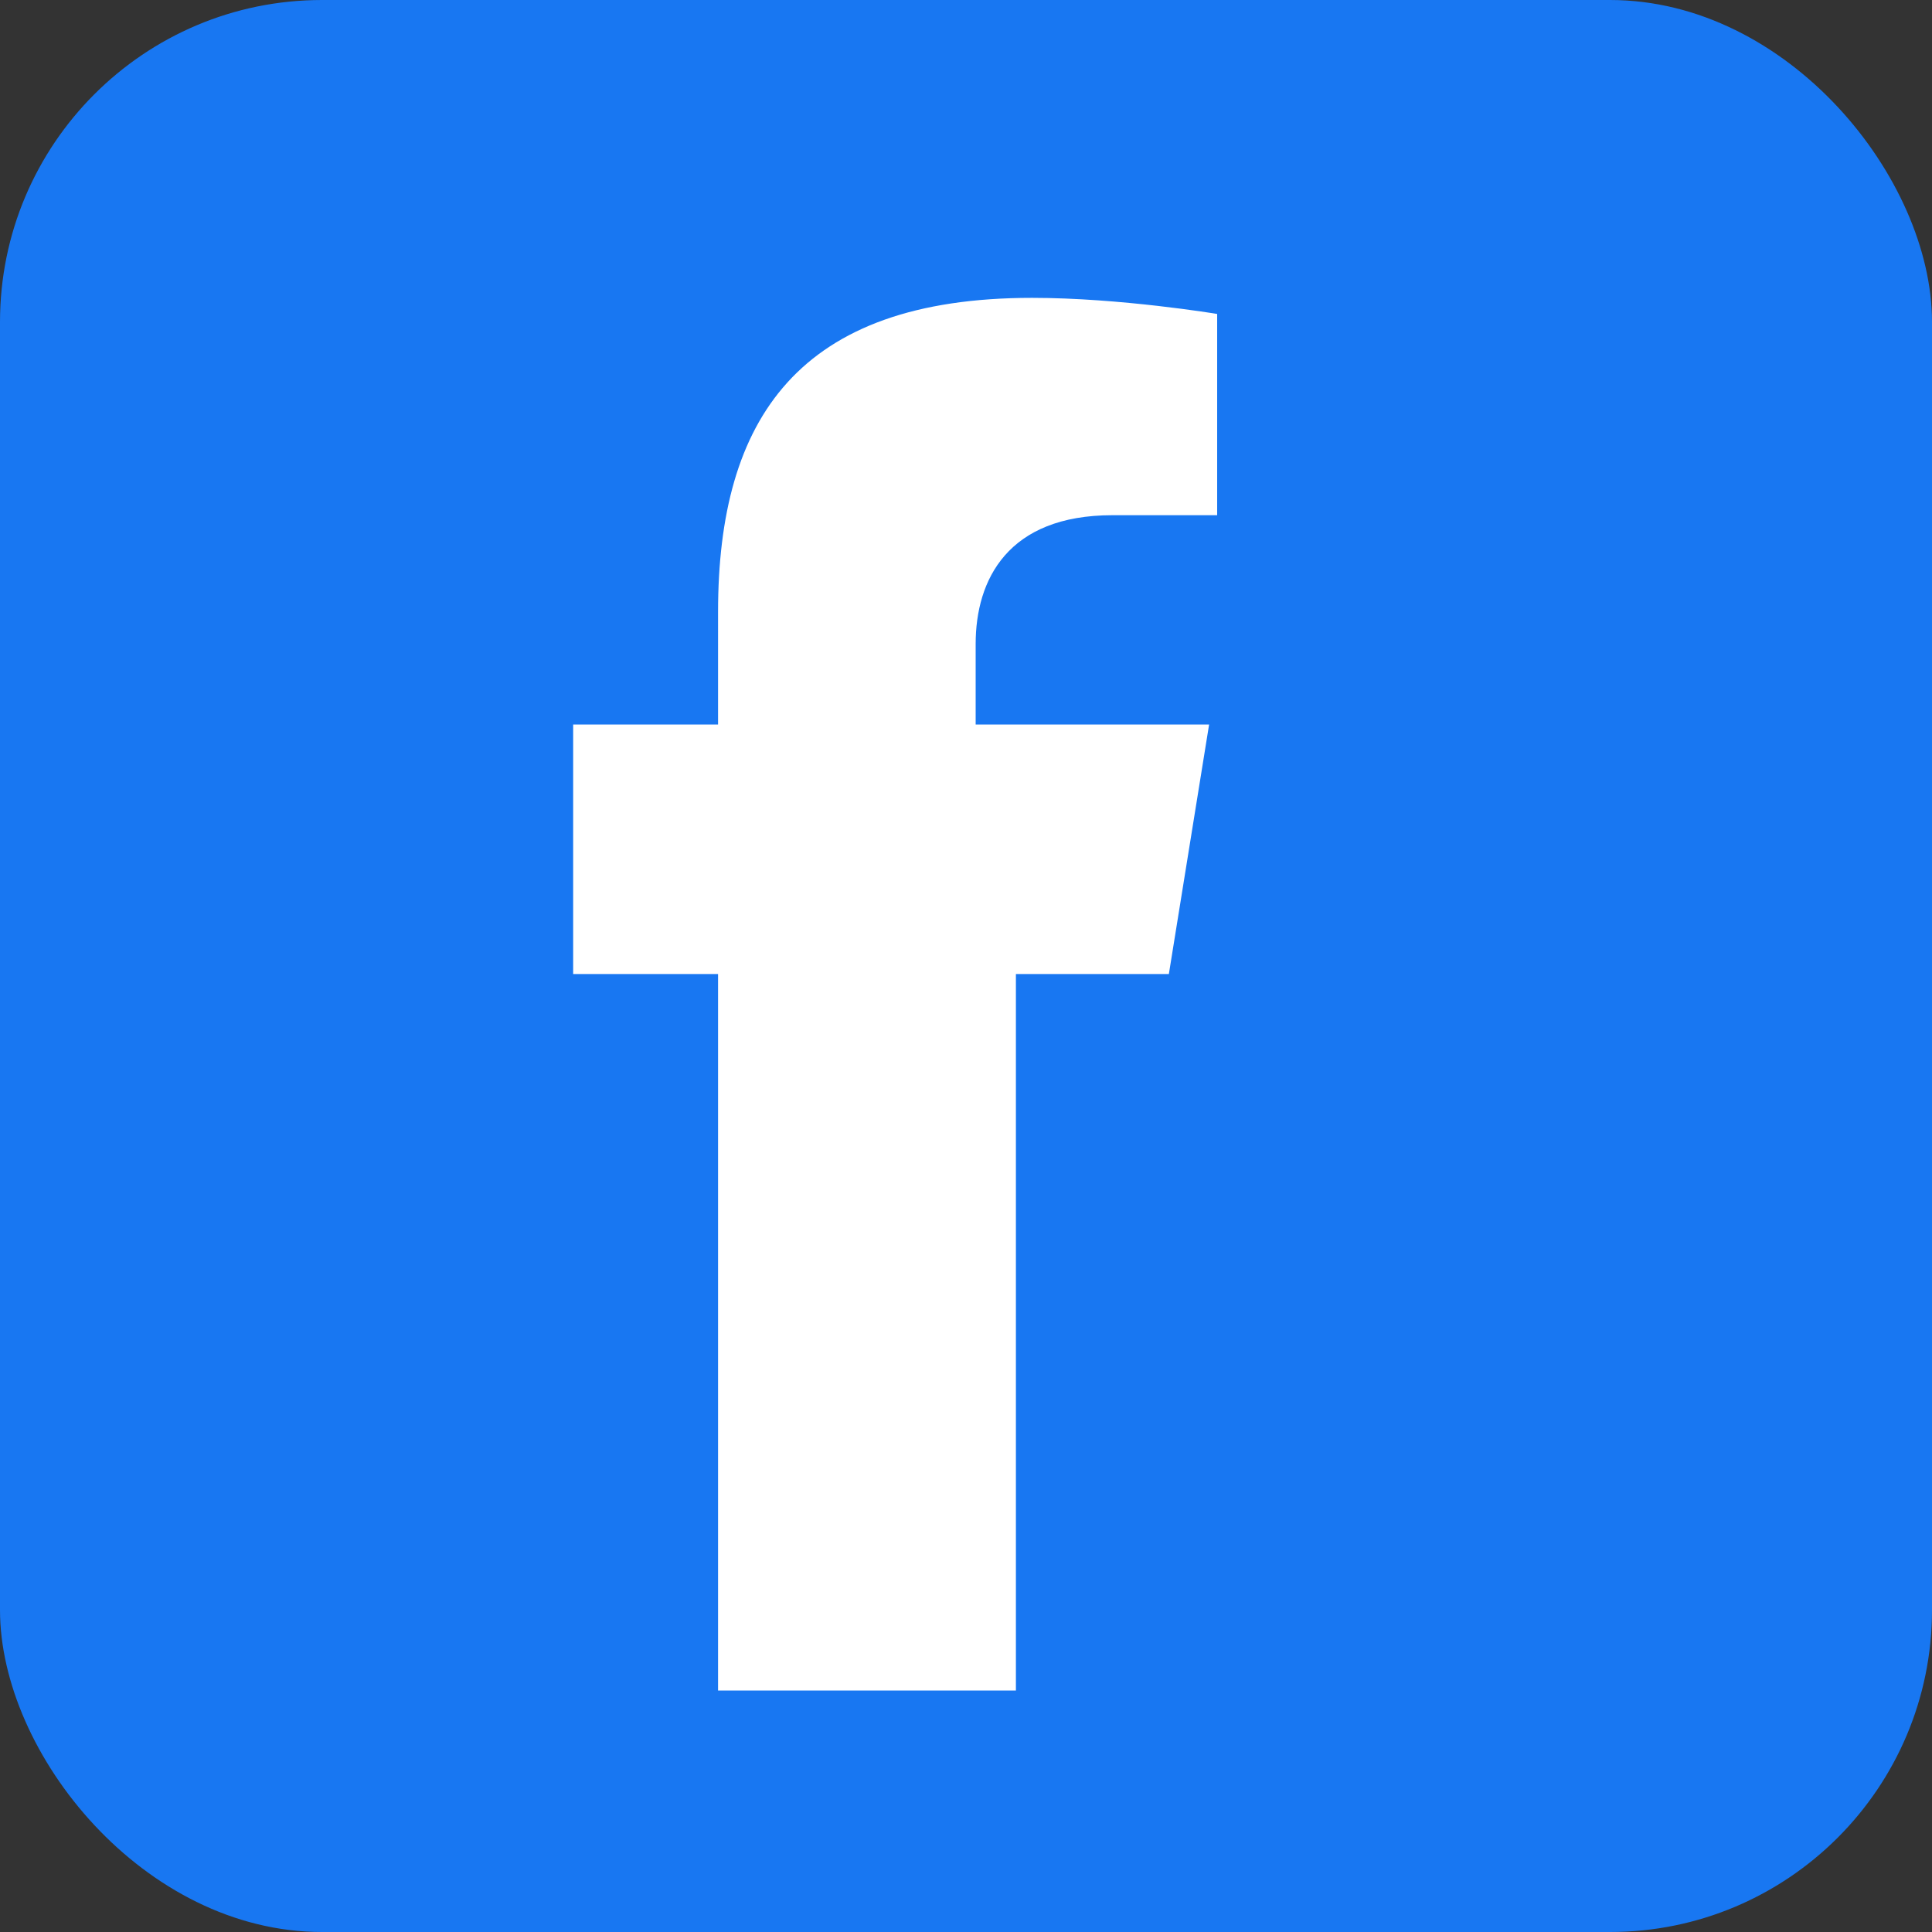
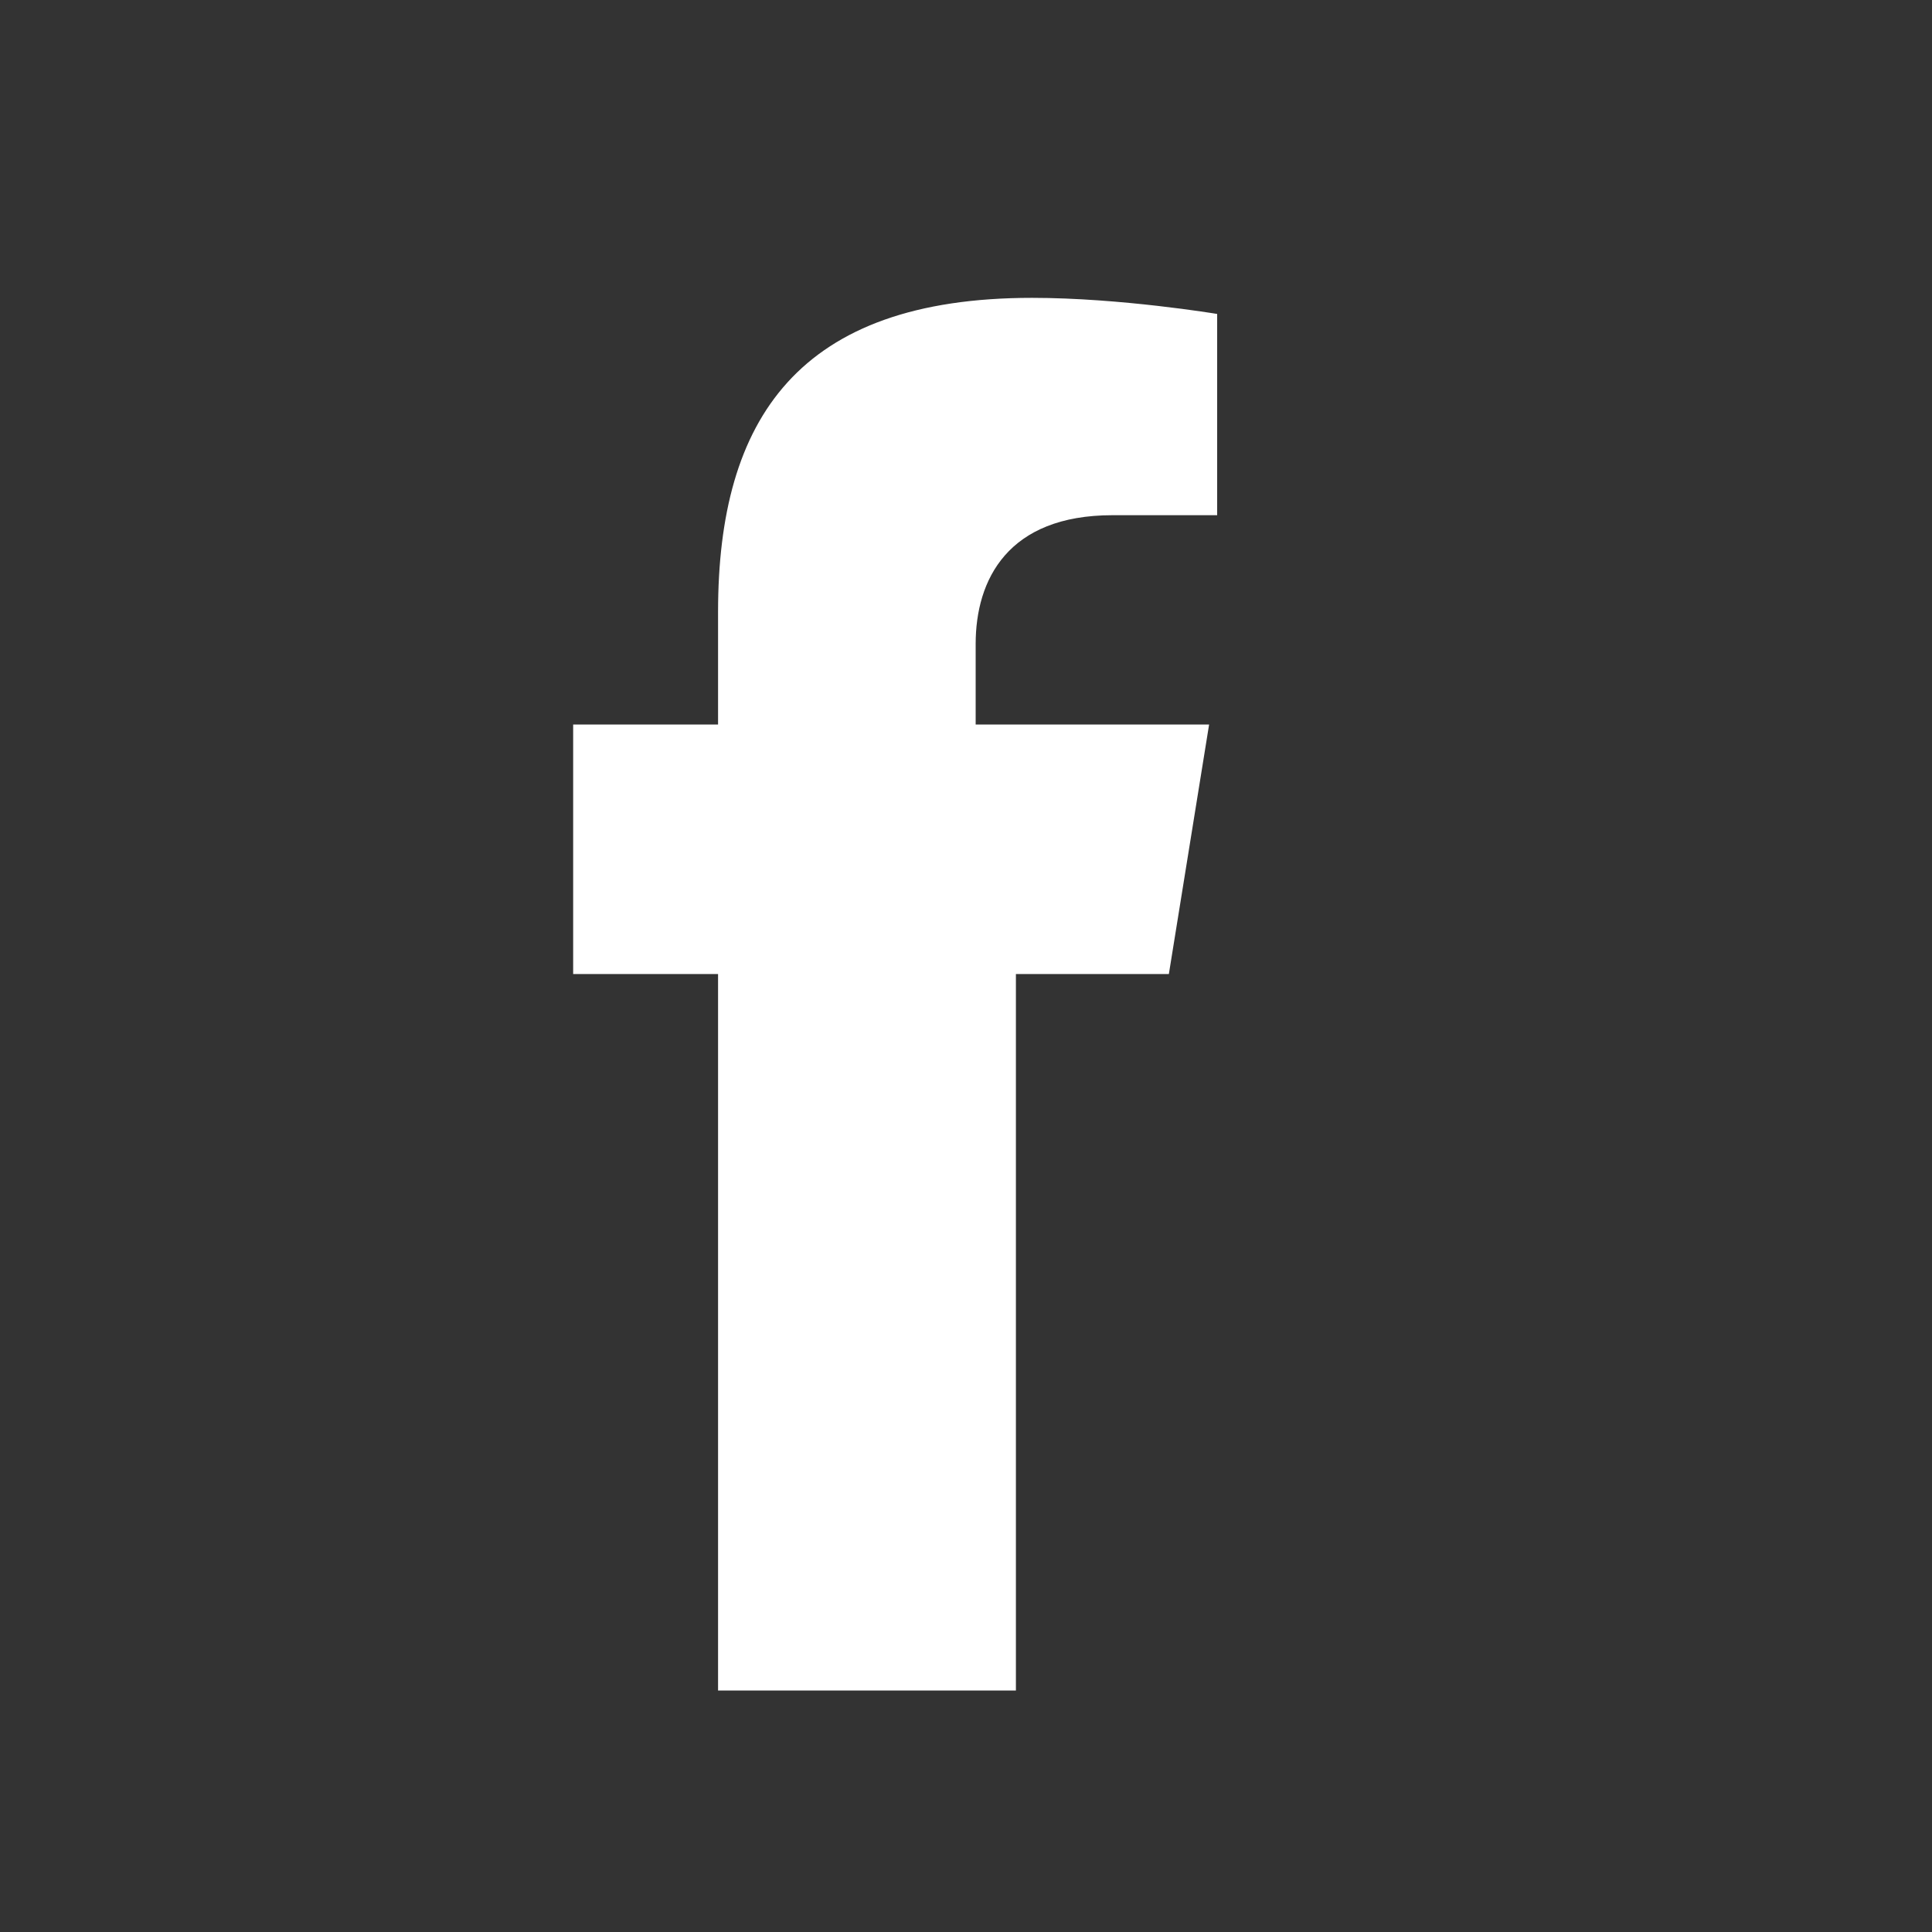
<svg xmlns="http://www.w3.org/2000/svg" width="24" height="24" viewBox="0 0 24 24" fill="none">
  <rect x="0" y="0" width="24" height="24" fill="#333333" stroke="none" />
-   <rect x="0" y="0" width="24" height="24" rx="4" fill="#1877f2" />
  <path d="M15.12 12.1h-2.5v8.9h-3.7v-8.9h-1.8v-3.1h1.8V7.6c0-2.4 1-3.9 3.9-3.9 1.1 0 2.3.2 2.3.2v2.5h-1.3c-1.3 0-1.7.8-1.7 1.6V9h2.9l-.5 3.1z" fill="white" />
</svg>